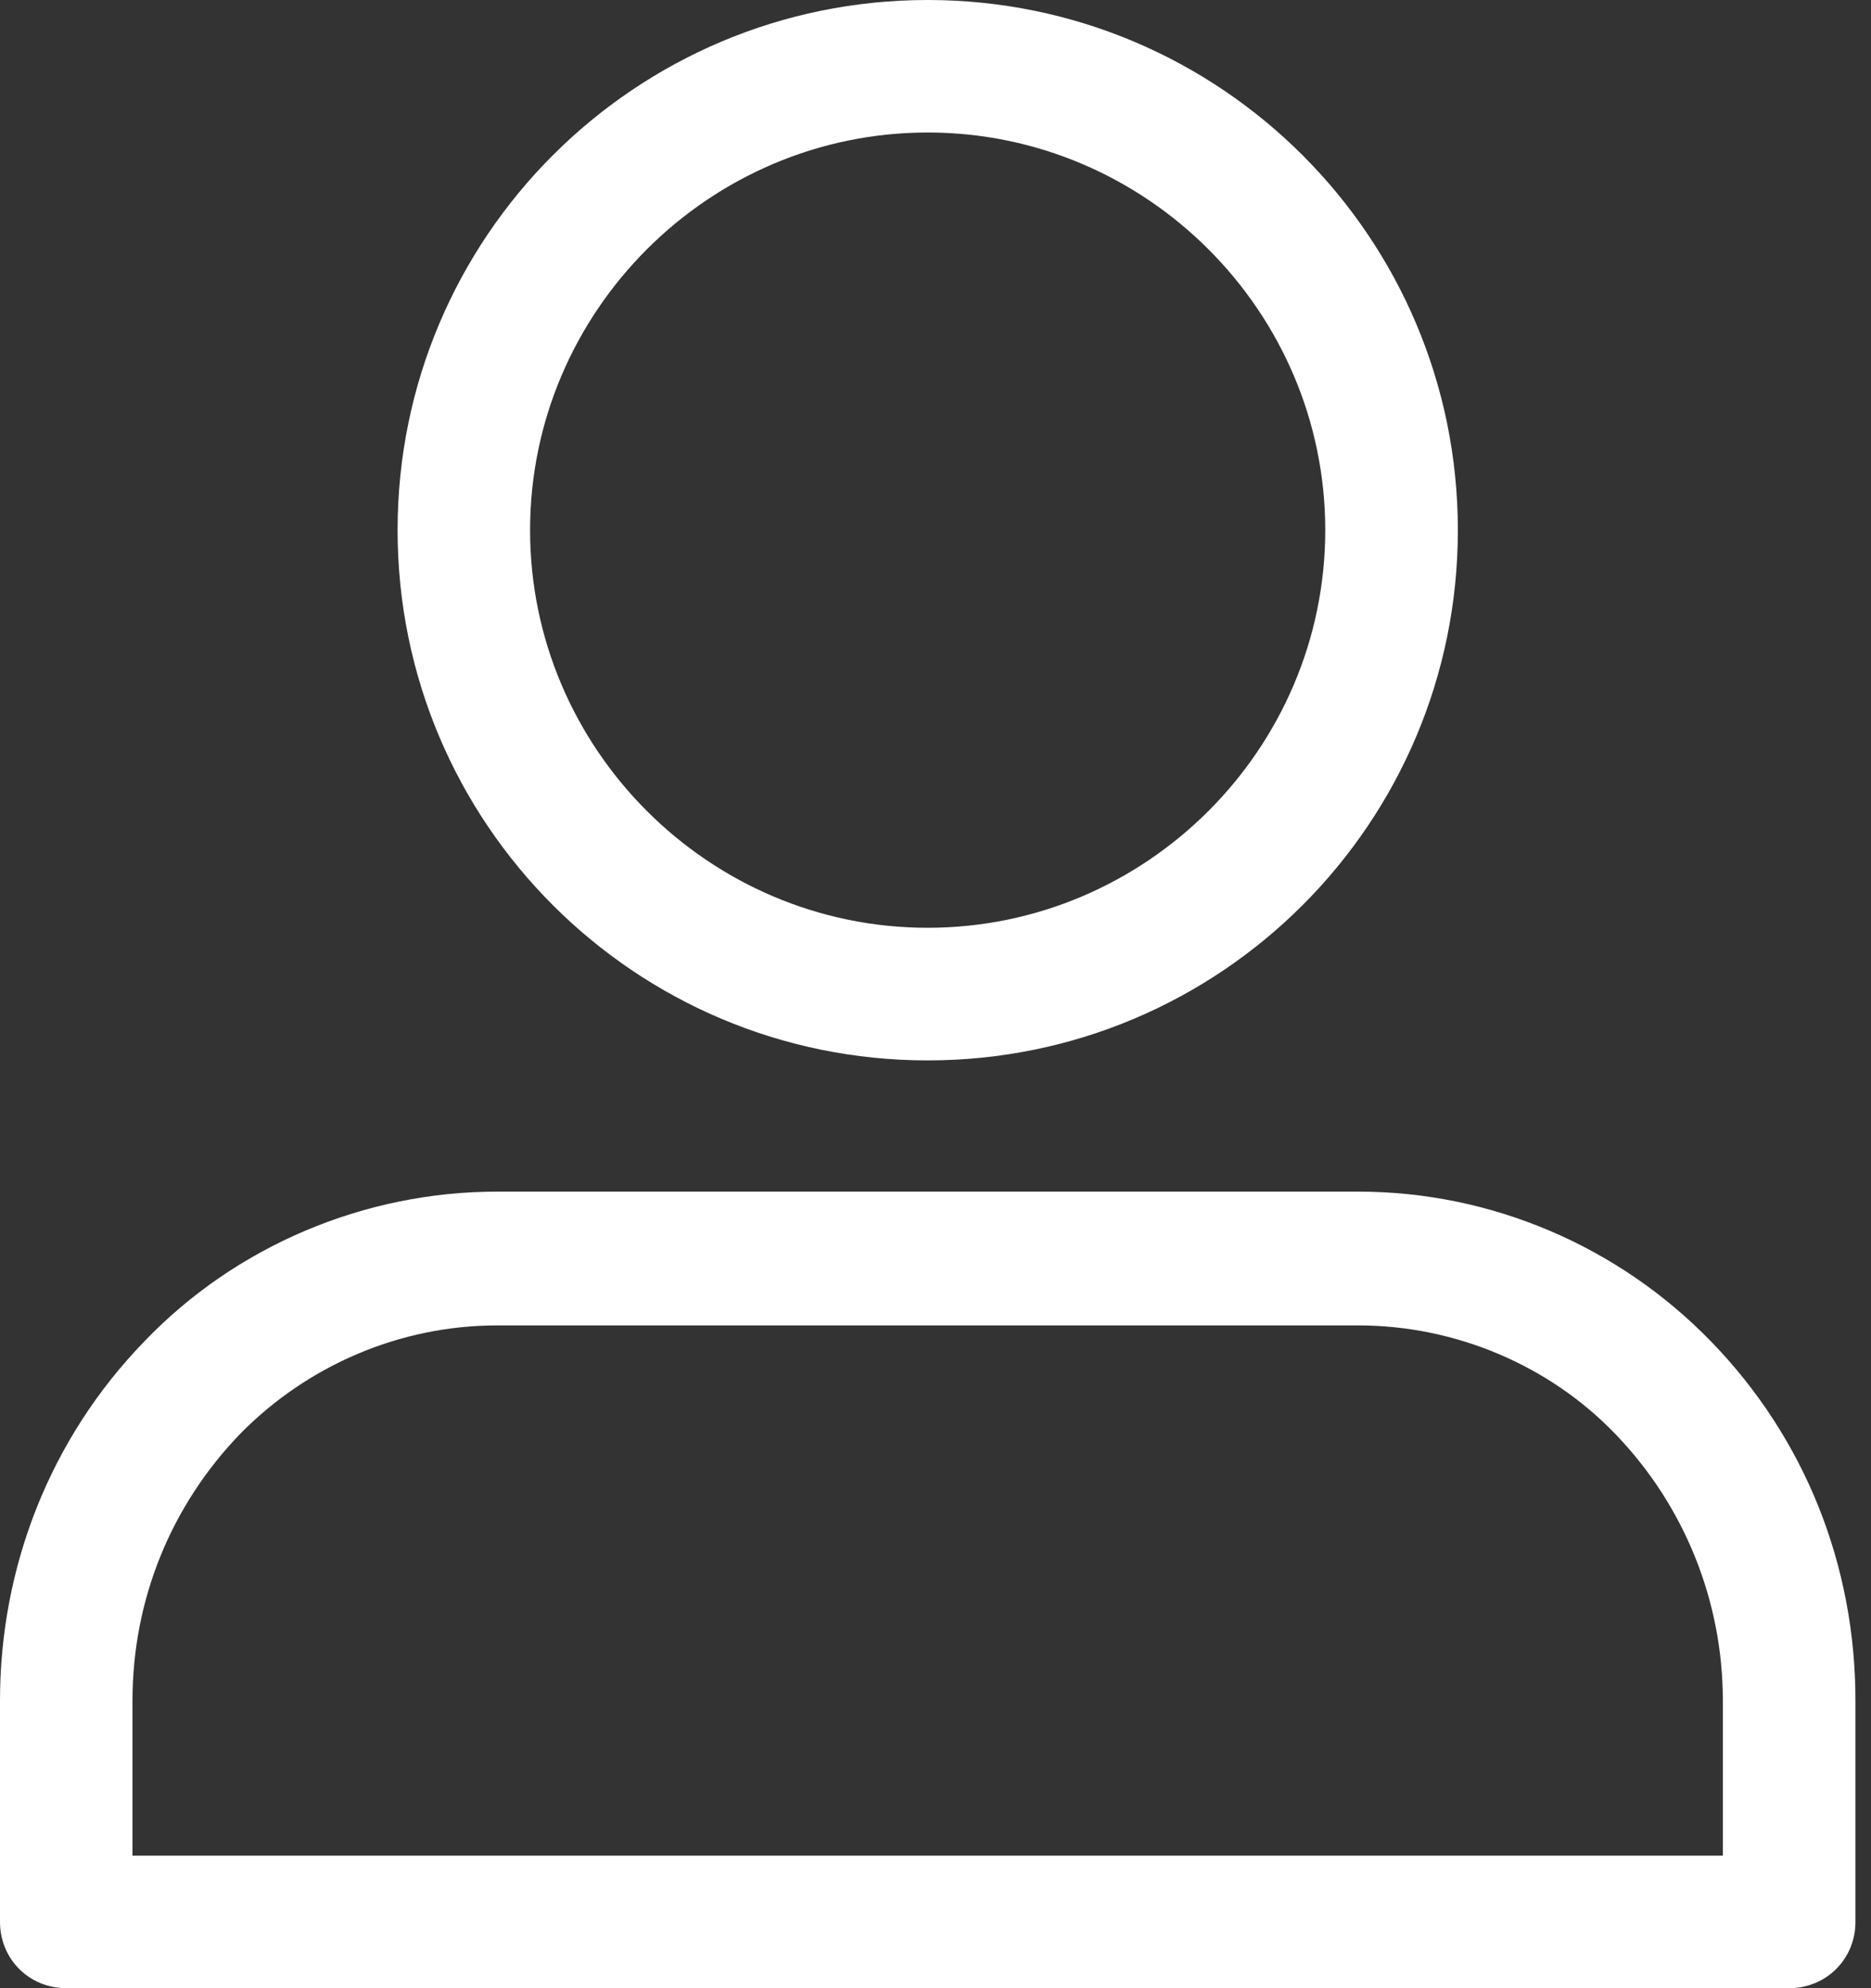
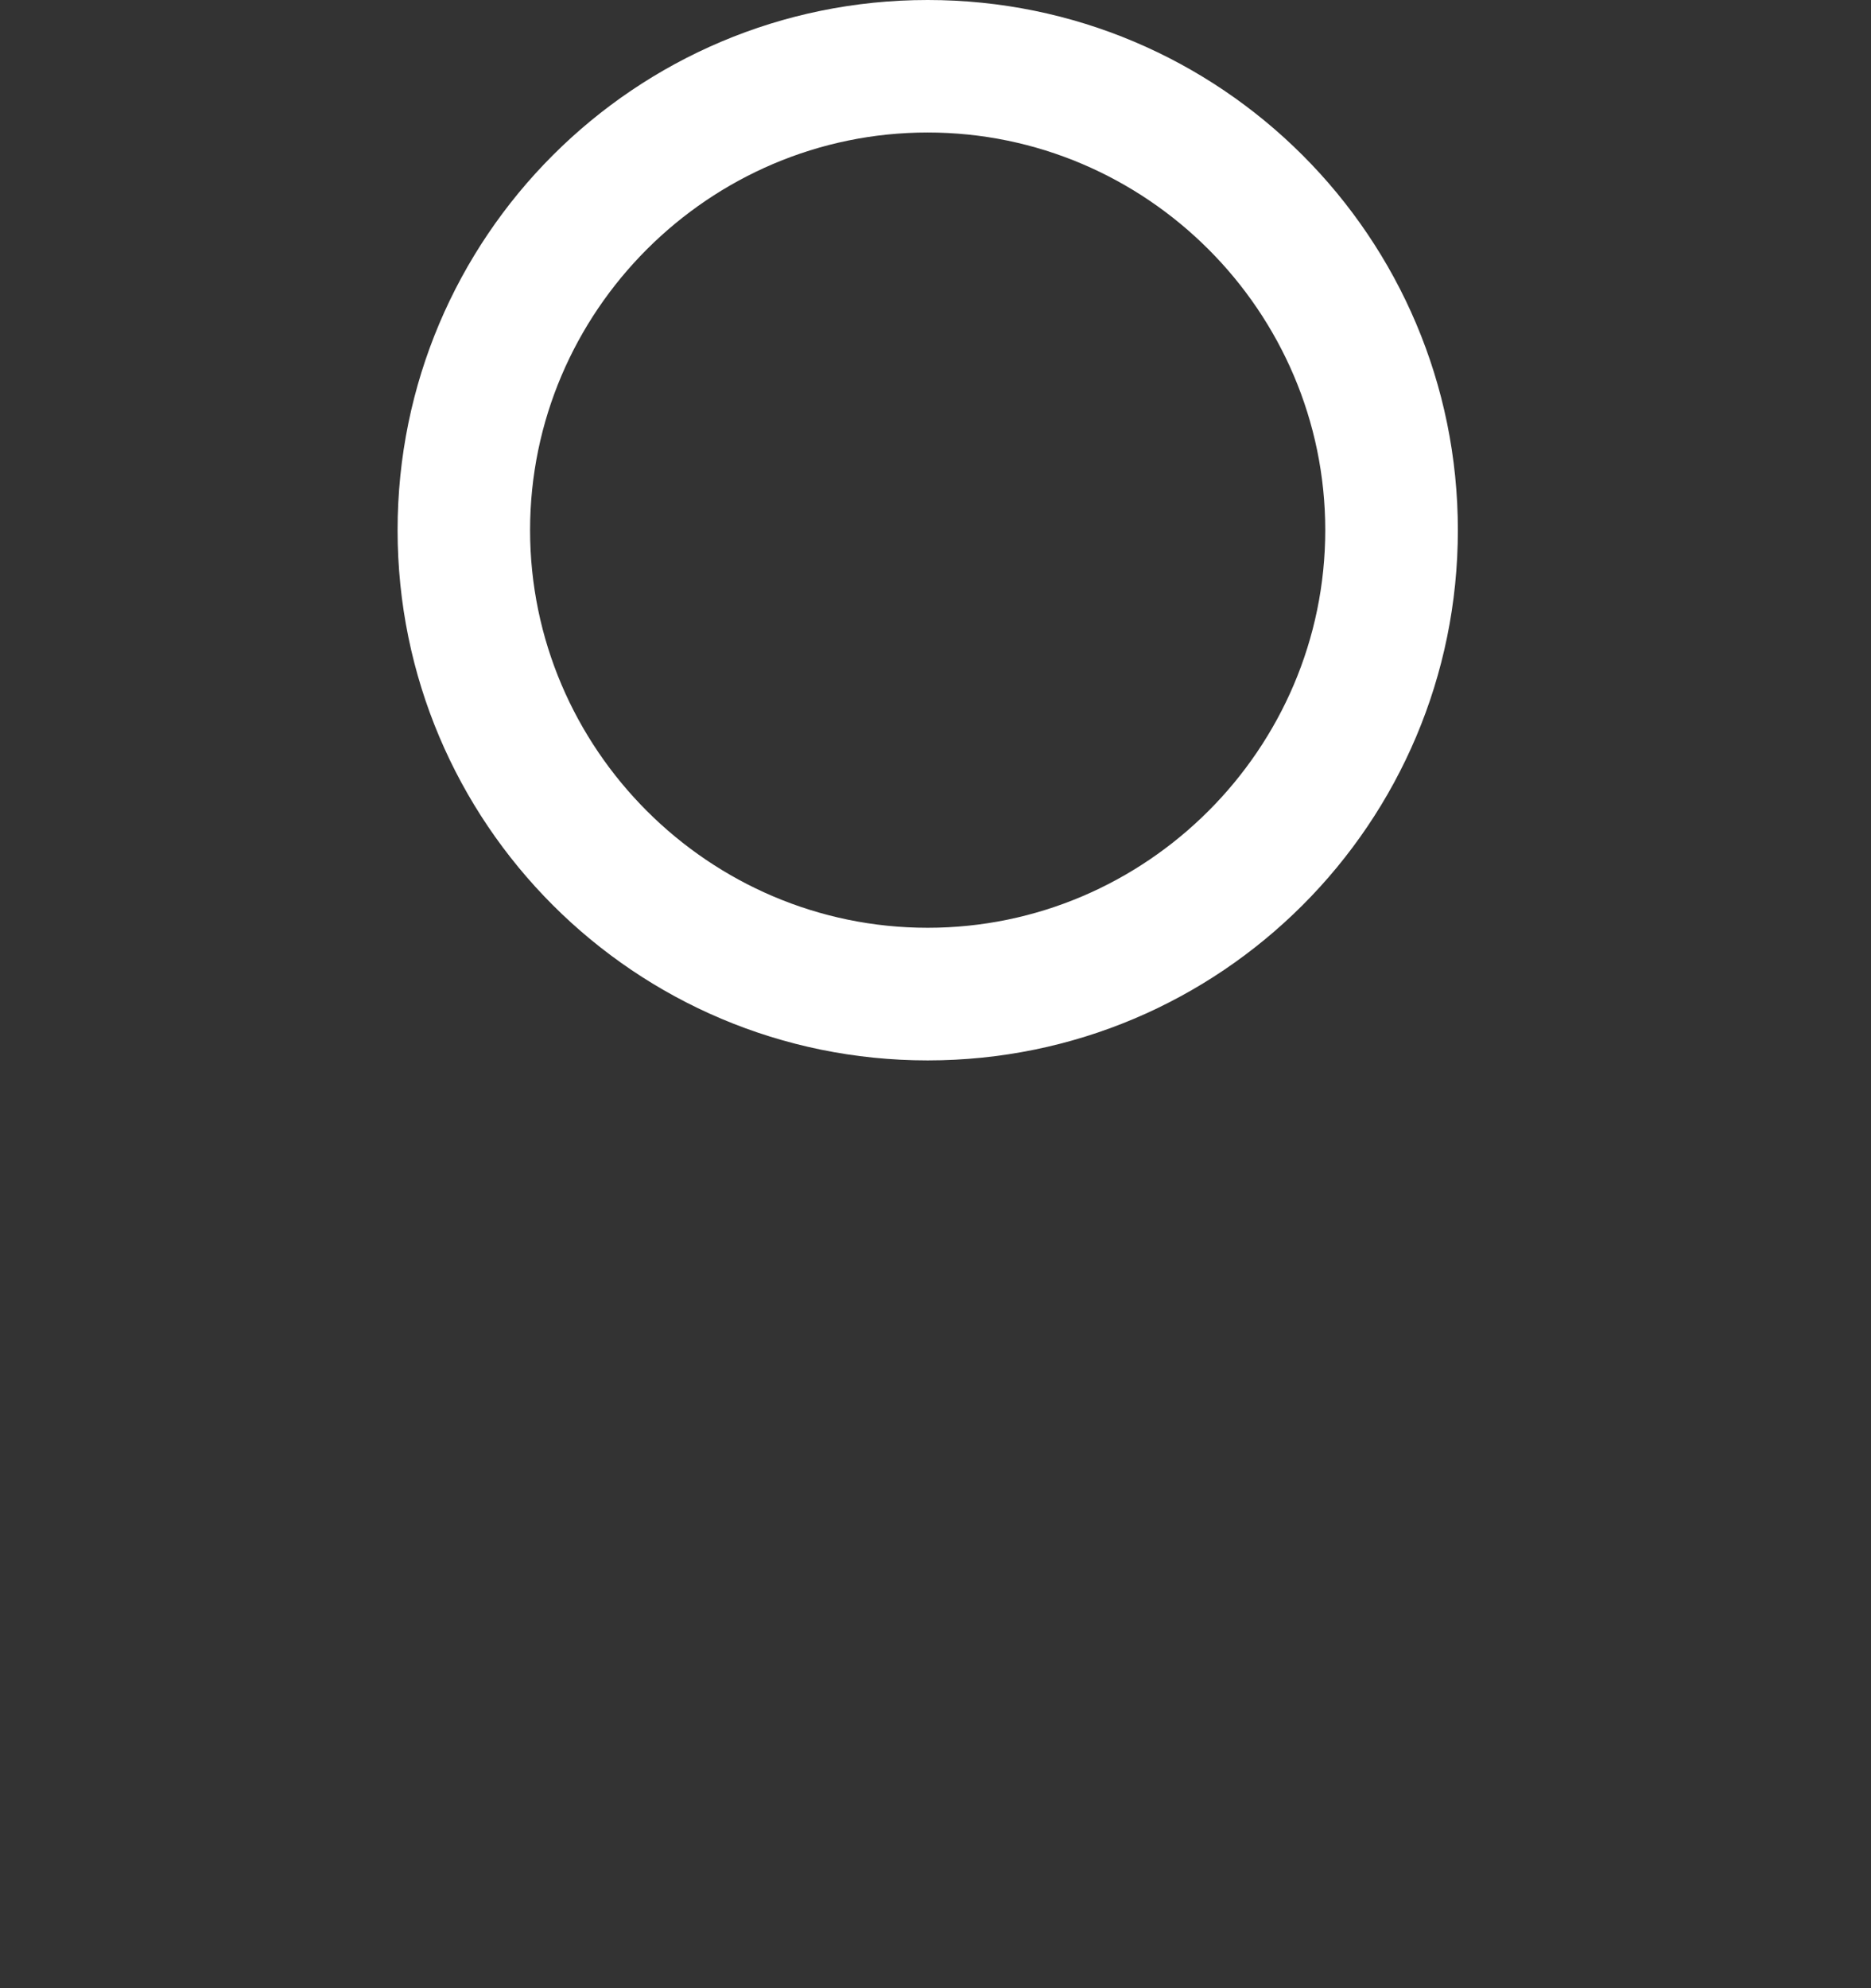
<svg xmlns="http://www.w3.org/2000/svg" width="16" height="17" viewBox="0 0 16 17" fill="none">
  <rect x="0" y="0" width="16" height="17" fill="#333333" stroke="none" />
-   <path d="M15.3 17H0.567C0.249 17 0 16.751 0 16.433V14.541C0 13.396 0.431 12.297 1.235 11.469C2.017 10.653 3.117 10.189 4.25 10.189H11.617C12.75 10.189 13.838 10.653 14.631 11.469C15.436 12.297 15.867 13.385 15.867 14.541V16.433C15.867 16.751 15.617 17 15.3 17ZM1.133 15.867H14.733V14.541C14.733 13.691 14.405 12.875 13.815 12.263C13.249 11.673 12.444 11.333 11.617 11.333H4.25C3.423 11.333 2.629 11.673 2.051 12.263C1.462 12.875 1.133 13.679 1.133 14.541V15.867Z" fill="white" />
  <path d="M7.933 9.067C5.429 9.067 3.4 7.038 3.4 4.533C3.4 2.029 5.429 0 7.933 0C10.438 0 12.467 2.029 12.467 4.533C12.467 7.038 10.438 9.067 7.933 9.067ZM7.933 1.133C6.063 1.133 4.533 2.663 4.533 4.533C4.533 6.403 6.063 7.933 7.933 7.933C9.803 7.933 11.333 6.403 11.333 4.533C11.333 2.663 9.803 1.133 7.933 1.133Z" fill="white" />
</svg>